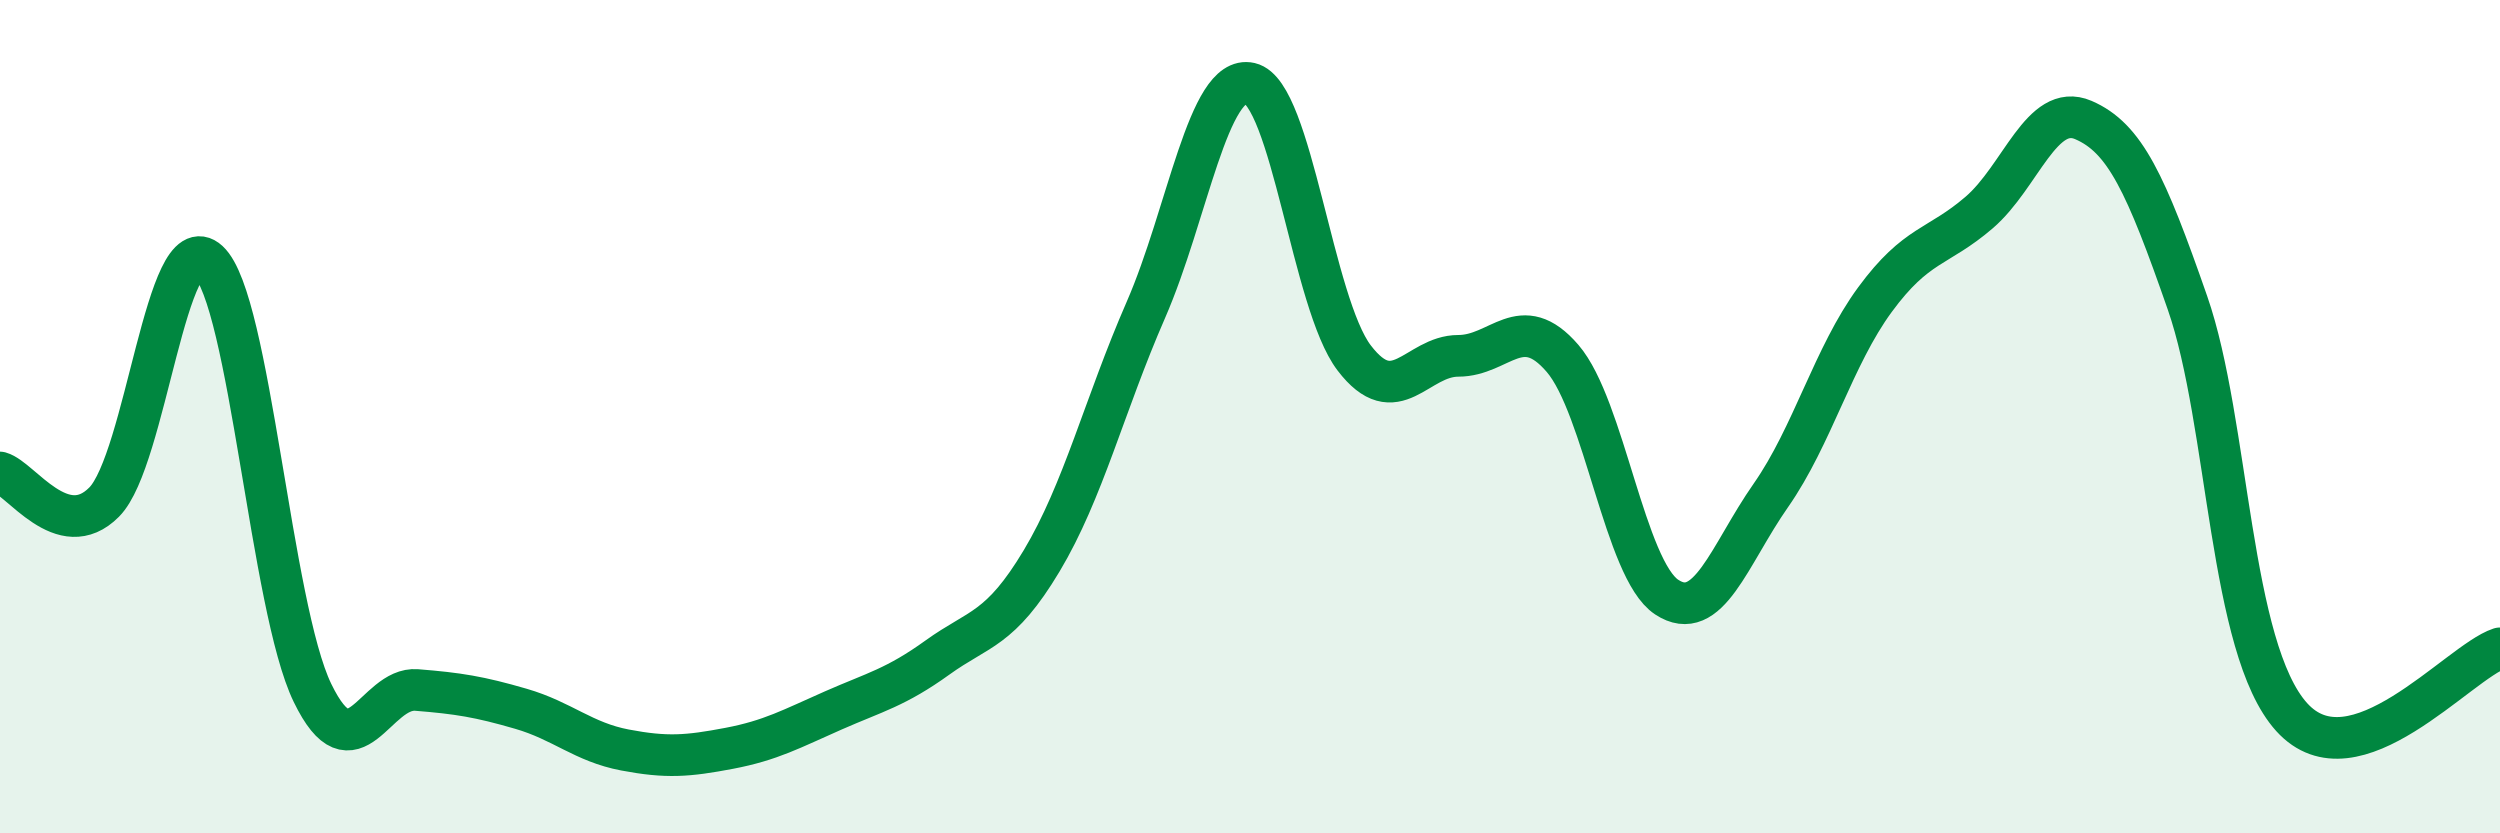
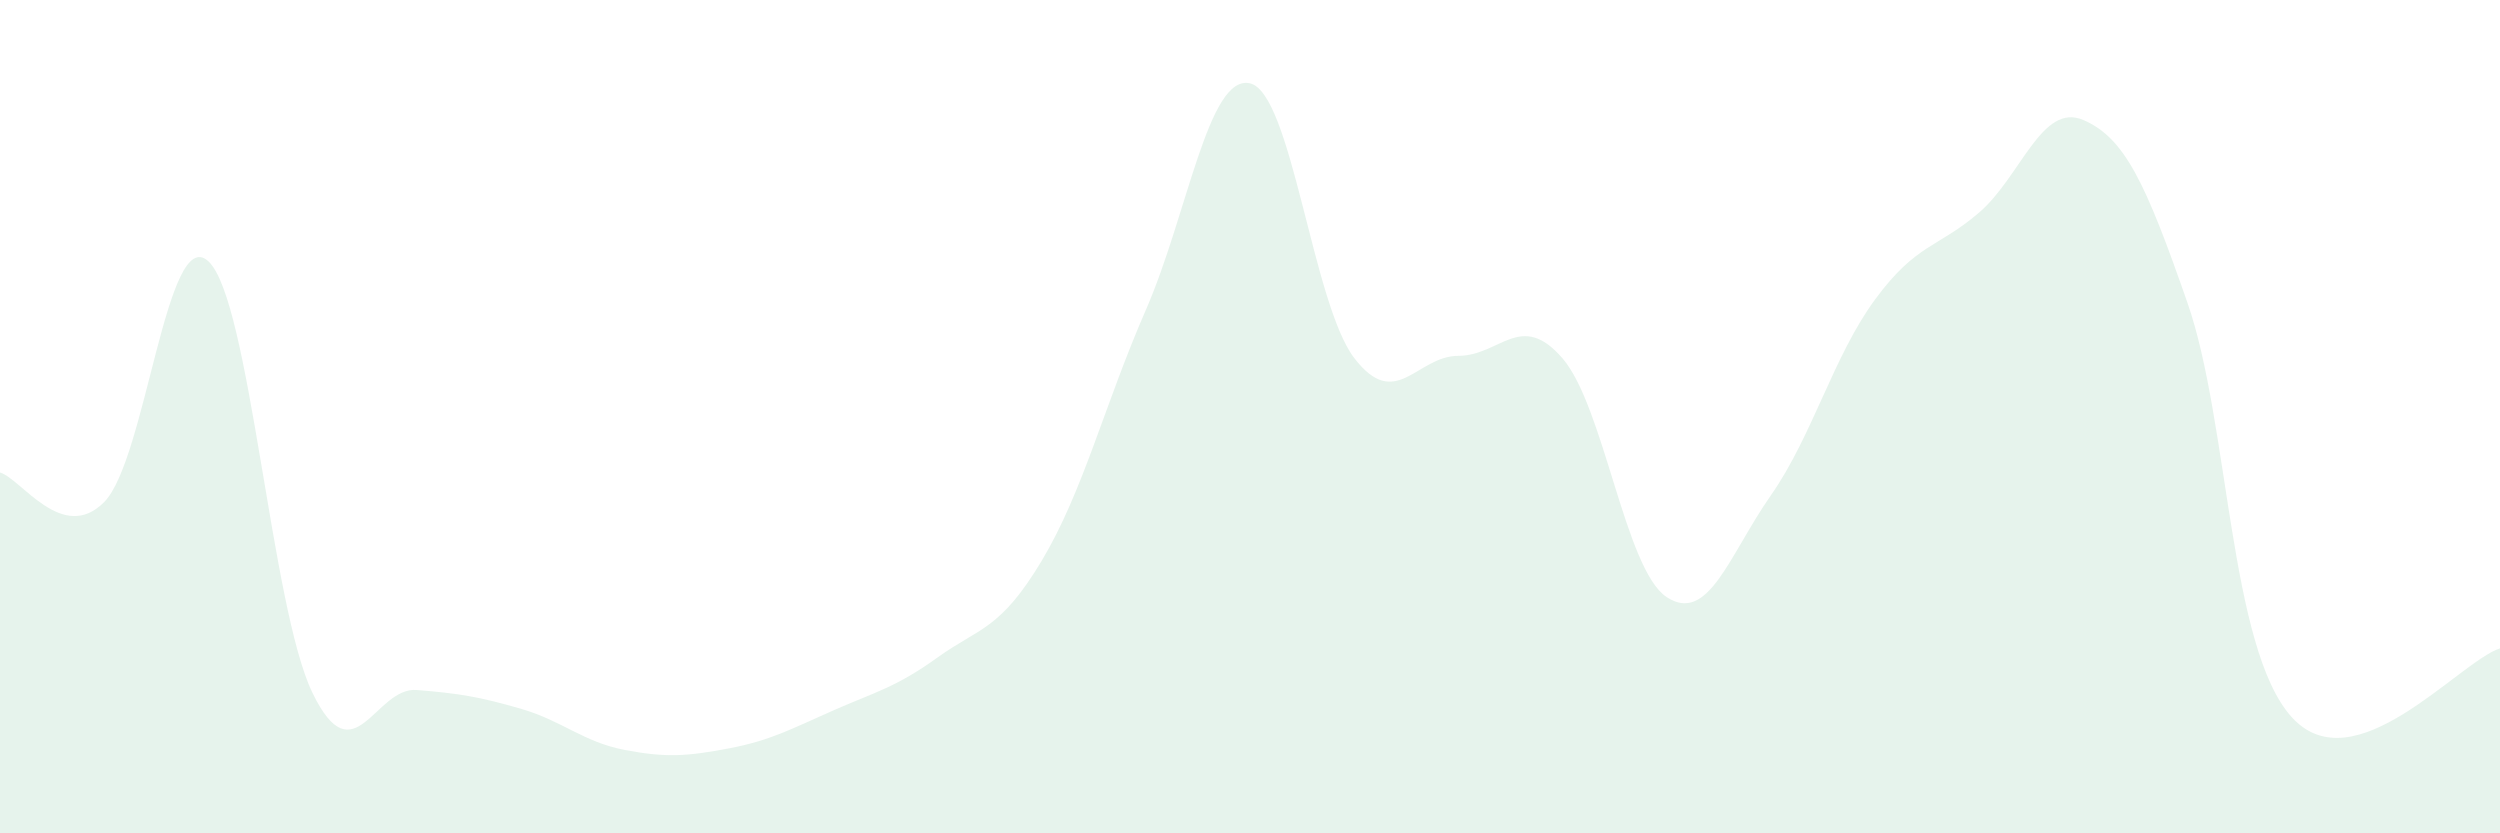
<svg xmlns="http://www.w3.org/2000/svg" width="60" height="20" viewBox="0 0 60 20">
  <path d="M 0,11.34 C 0.5,11.48 1.5,13.06 2.5,12.05 C 3.5,11.04 4,5.35 5,6.27 C 6,7.19 6.5,14.57 7.5,16.63 C 8.5,18.69 9,16.48 10,16.56 C 11,16.64 11.5,16.72 12.5,17.01 C 13.5,17.3 14,17.81 15,18 C 16,18.19 16.5,18.15 17.5,17.96 C 18.5,17.77 19,17.49 20,17.05 C 21,16.61 21.5,16.5 22.5,15.78 C 23.5,15.06 24,15.13 25,13.46 C 26,11.79 26.5,9.73 27.5,7.44 C 28.5,5.15 29,1.77 30,2 C 31,2.23 31.5,7.28 32.5,8.59 C 33.5,9.9 34,8.54 35,8.54 C 36,8.54 36.5,7.44 37.5,8.6 C 38.5,9.76 39,13.67 40,14.33 C 41,14.99 41.5,13.32 42.5,11.89 C 43.5,10.46 44,8.55 45,7.19 C 46,5.83 46.5,5.96 47.5,5.1 C 48.5,4.24 49,2.45 50,2.88 C 51,3.31 51.5,4.4 52.5,7.27 C 53.5,10.14 53.5,15.55 55,17.21 C 56.5,18.87 59,15.89 60,15.56L60 20L0 20Z" fill="#008740" opacity="0.1" stroke-linecap="round" stroke-linejoin="round" />
-   <path d="M 0,11.34 C 0.5,11.48 1.5,13.06 2.5,12.05 C 3.5,11.04 4,5.35 5,6.27 C 6,7.19 6.5,14.57 7.5,16.63 C 8.5,18.69 9,16.48 10,16.56 C 11,16.64 11.5,16.72 12.5,17.01 C 13.5,17.3 14,17.81 15,18 C 16,18.19 16.5,18.15 17.5,17.96 C 18.5,17.77 19,17.49 20,17.05 C 21,16.61 21.5,16.5 22.5,15.78 C 23.5,15.06 24,15.13 25,13.46 C 26,11.79 26.5,9.73 27.5,7.44 C 28.5,5.15 29,1.77 30,2 C 31,2.23 31.5,7.28 32.5,8.59 C 33.5,9.9 34,8.54 35,8.54 C 36,8.54 36.5,7.44 37.5,8.6 C 38.5,9.76 39,13.67 40,14.33 C 41,14.99 41.5,13.32 42.5,11.89 C 43.5,10.46 44,8.55 45,7.19 C 46,5.83 46.5,5.96 47.5,5.1 C 48.5,4.24 49,2.45 50,2.88 C 51,3.31 51.5,4.4 52.5,7.27 C 53.5,10.14 53.5,15.55 55,17.21 C 56.5,18.87 59,15.89 60,15.56" stroke="#008740" stroke-width="1" fill="none" stroke-linecap="round" stroke-linejoin="round" />
</svg>